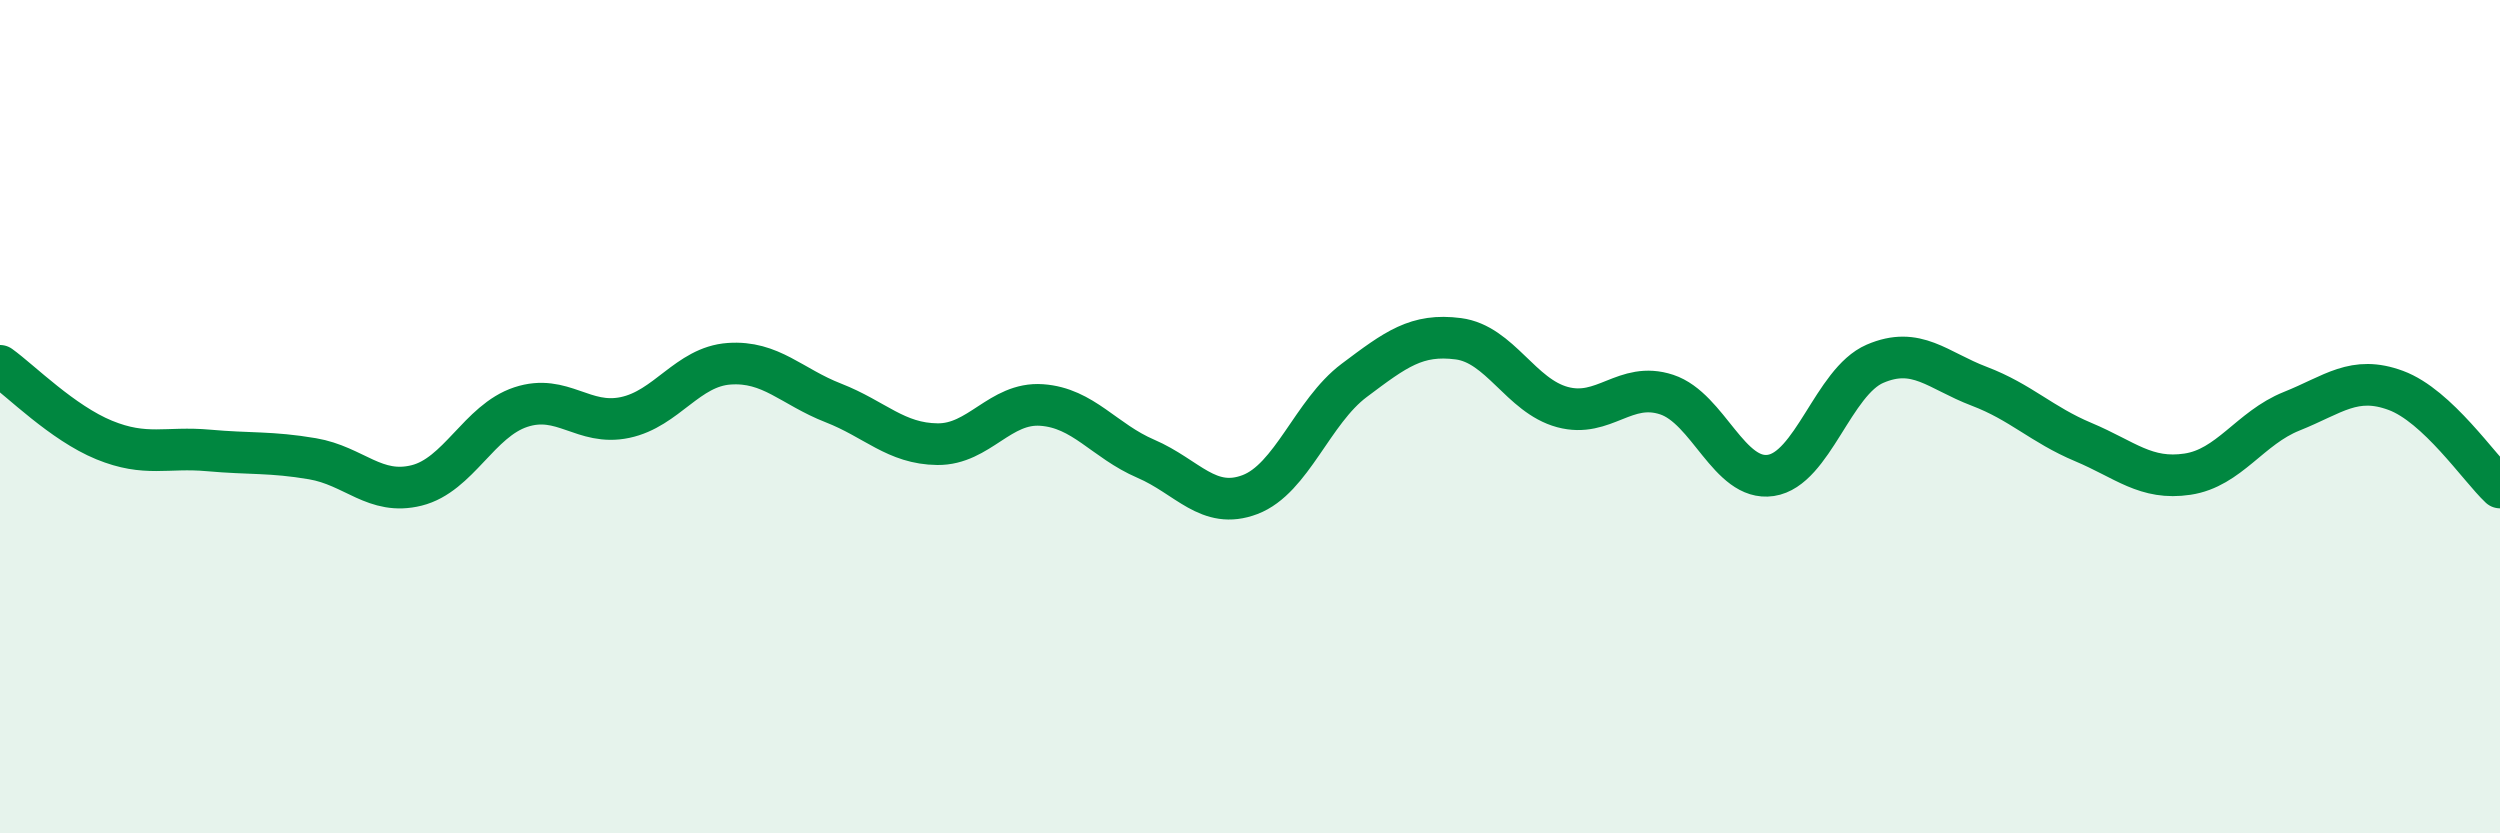
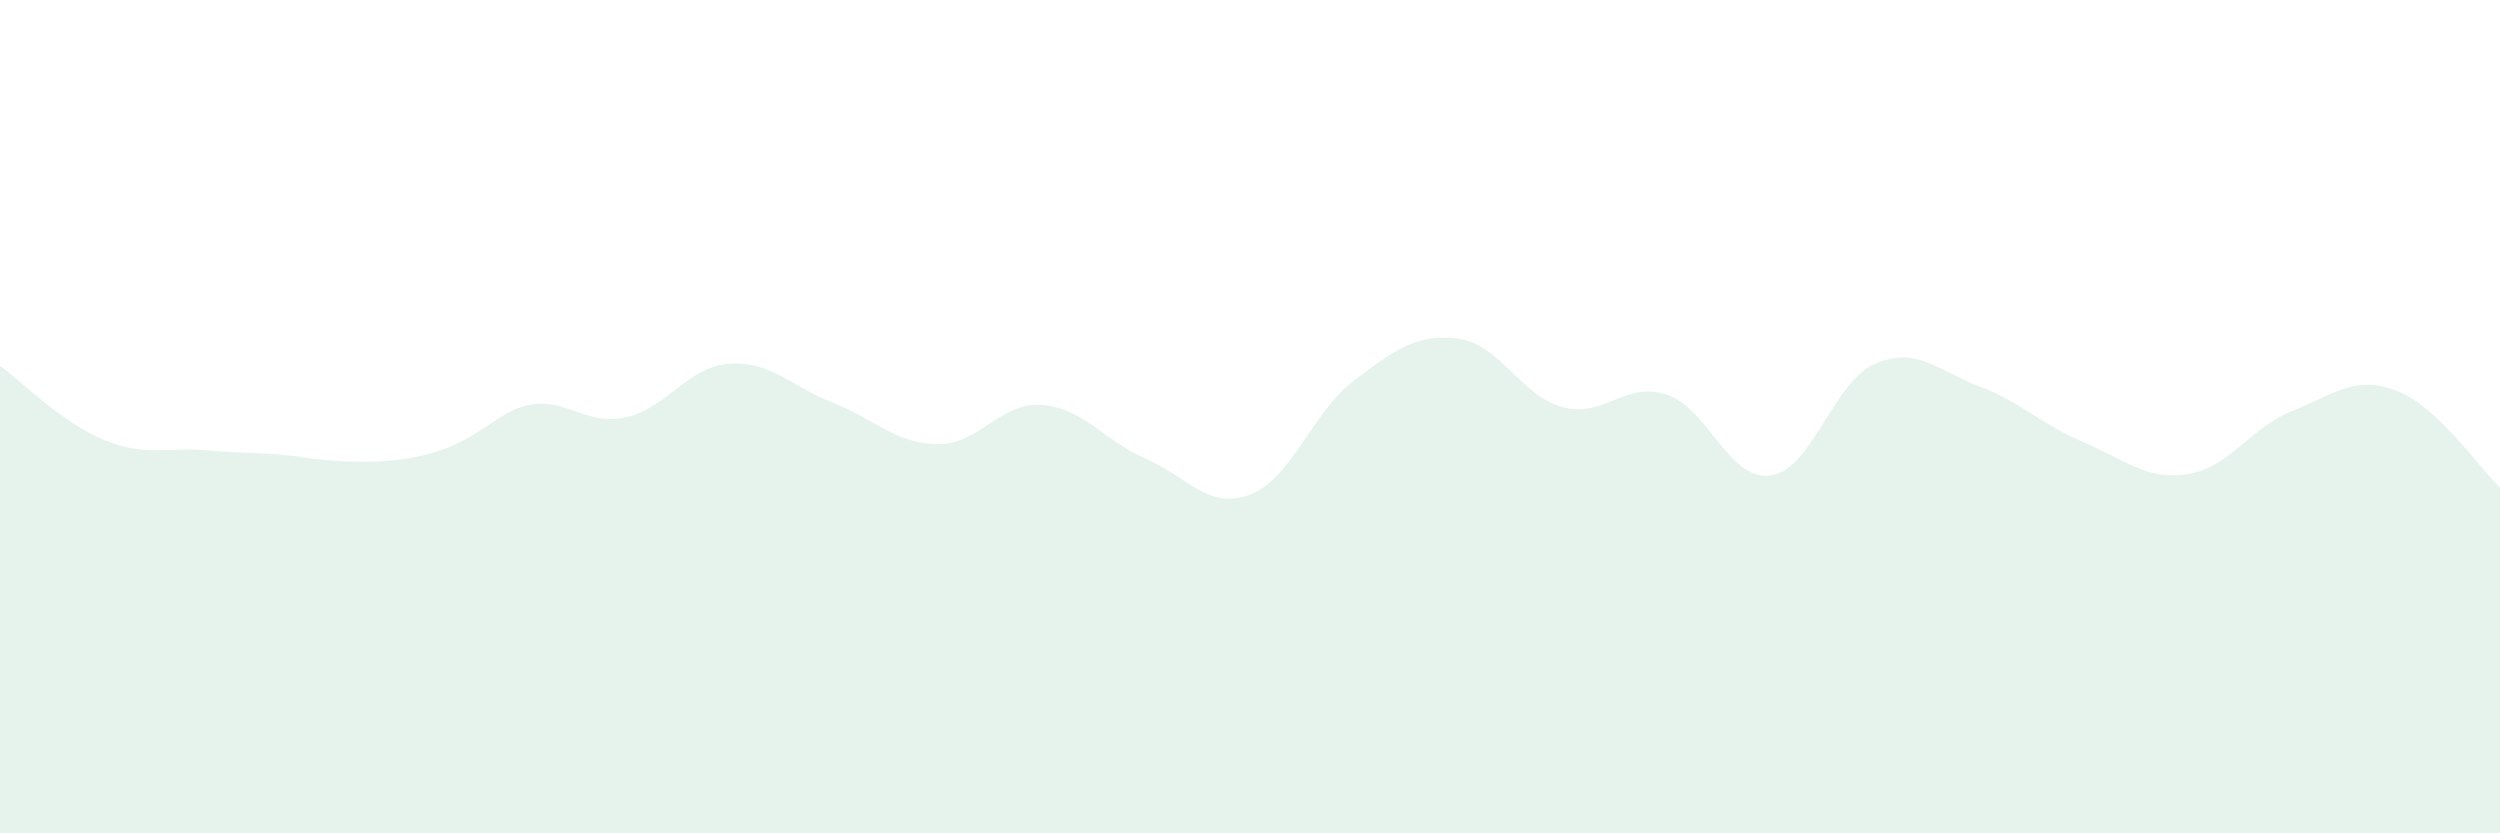
<svg xmlns="http://www.w3.org/2000/svg" width="60" height="20" viewBox="0 0 60 20">
-   <path d="M 0,8.78 C 0.5,9.14 1.5,10.15 2.5,10.56 C 3.5,10.97 4,10.72 5,10.81 C 6,10.9 6.5,10.84 7.5,11.01 C 8.5,11.18 9,11.9 10,11.65 C 11,11.4 11.5,10.1 12.5,9.77 C 13.5,9.44 14,10.23 15,10.02 C 16,9.81 16.5,8.8 17.5,8.73 C 18.5,8.66 19,9.28 20,9.67 C 21,10.06 21.5,10.65 22.5,10.66 C 23.5,10.67 24,9.65 25,9.72 C 26,9.79 26.5,10.58 27.5,11.01 C 28.5,11.44 29,12.25 30,11.87 C 31,11.49 31.5,9.88 32.5,9.13 C 33.5,8.38 34,8 35,8.13 C 36,8.26 36.5,9.5 37.5,9.77 C 38.5,10.04 39,9.14 40,9.47 C 41,9.8 41.5,11.56 42.5,11.41 C 43.5,11.26 44,9.16 45,8.73 C 46,8.3 46.5,8.89 47.5,9.27 C 48.5,9.65 49,10.19 50,10.61 C 51,11.03 51.5,11.53 52.5,11.38 C 53.5,11.23 54,10.27 55,9.87 C 56,9.47 56.5,9 57.5,9.37 C 58.5,9.74 59.5,11.23 60,11.7L60 20L0 20Z" fill="#008740" opacity="0.1" stroke-linecap="round" stroke-linejoin="round" />
-   <path d="M 0,8.78 C 0.5,9.14 1.5,10.15 2.5,10.56 C 3.5,10.97 4,10.72 5,10.81 C 6,10.9 6.5,10.84 7.5,11.01 C 8.5,11.18 9,11.9 10,11.65 C 11,11.4 11.5,10.1 12.5,9.77 C 13.5,9.44 14,10.23 15,10.02 C 16,9.81 16.5,8.8 17.5,8.73 C 18.5,8.66 19,9.28 20,9.67 C 21,10.06 21.5,10.65 22.5,10.66 C 23.5,10.67 24,9.65 25,9.72 C 26,9.79 26.5,10.58 27.5,11.01 C 28.5,11.44 29,12.25 30,11.87 C 31,11.49 31.5,9.88 32.5,9.13 C 33.5,8.38 34,8 35,8.13 C 36,8.26 36.5,9.5 37.5,9.77 C 38.5,10.04 39,9.14 40,9.47 C 41,9.8 41.5,11.56 42.5,11.41 C 43.5,11.26 44,9.16 45,8.73 C 46,8.3 46.5,8.89 47.5,9.27 C 48.5,9.65 49,10.19 50,10.61 C 51,11.03 51.5,11.53 52.5,11.38 C 53.5,11.23 54,10.27 55,9.87 C 56,9.47 56.5,9 57.5,9.37 C 58.5,9.74 59.5,11.23 60,11.7" stroke="#008740" stroke-width="1" fill="none" stroke-linecap="round" stroke-linejoin="round" />
+   <path d="M 0,8.78 C 0.5,9.14 1.5,10.15 2.5,10.56 C 3.5,10.97 4,10.72 5,10.81 C 6,10.9 6.5,10.84 7.5,11.01 C 11,11.4 11.5,10.1 12.5,9.77 C 13.5,9.44 14,10.23 15,10.02 C 16,9.81 16.5,8.8 17.5,8.73 C 18.5,8.66 19,9.28 20,9.67 C 21,10.06 21.5,10.65 22.5,10.66 C 23.5,10.67 24,9.65 25,9.72 C 26,9.79 26.5,10.58 27.5,11.01 C 28.5,11.44 29,12.25 30,11.87 C 31,11.49 31.5,9.88 32.5,9.13 C 33.5,8.38 34,8 35,8.13 C 36,8.26 36.5,9.5 37.5,9.77 C 38.5,10.04 39,9.14 40,9.47 C 41,9.8 41.5,11.56 42.5,11.41 C 43.5,11.26 44,9.16 45,8.73 C 46,8.3 46.5,8.89 47.5,9.27 C 48.5,9.65 49,10.19 50,10.61 C 51,11.03 51.5,11.53 52.5,11.38 C 53.5,11.23 54,10.27 55,9.87 C 56,9.47 56.5,9 57.5,9.37 C 58.5,9.74 59.5,11.23 60,11.7L60 20L0 20Z" fill="#008740" opacity="0.1" stroke-linecap="round" stroke-linejoin="round" />
</svg>